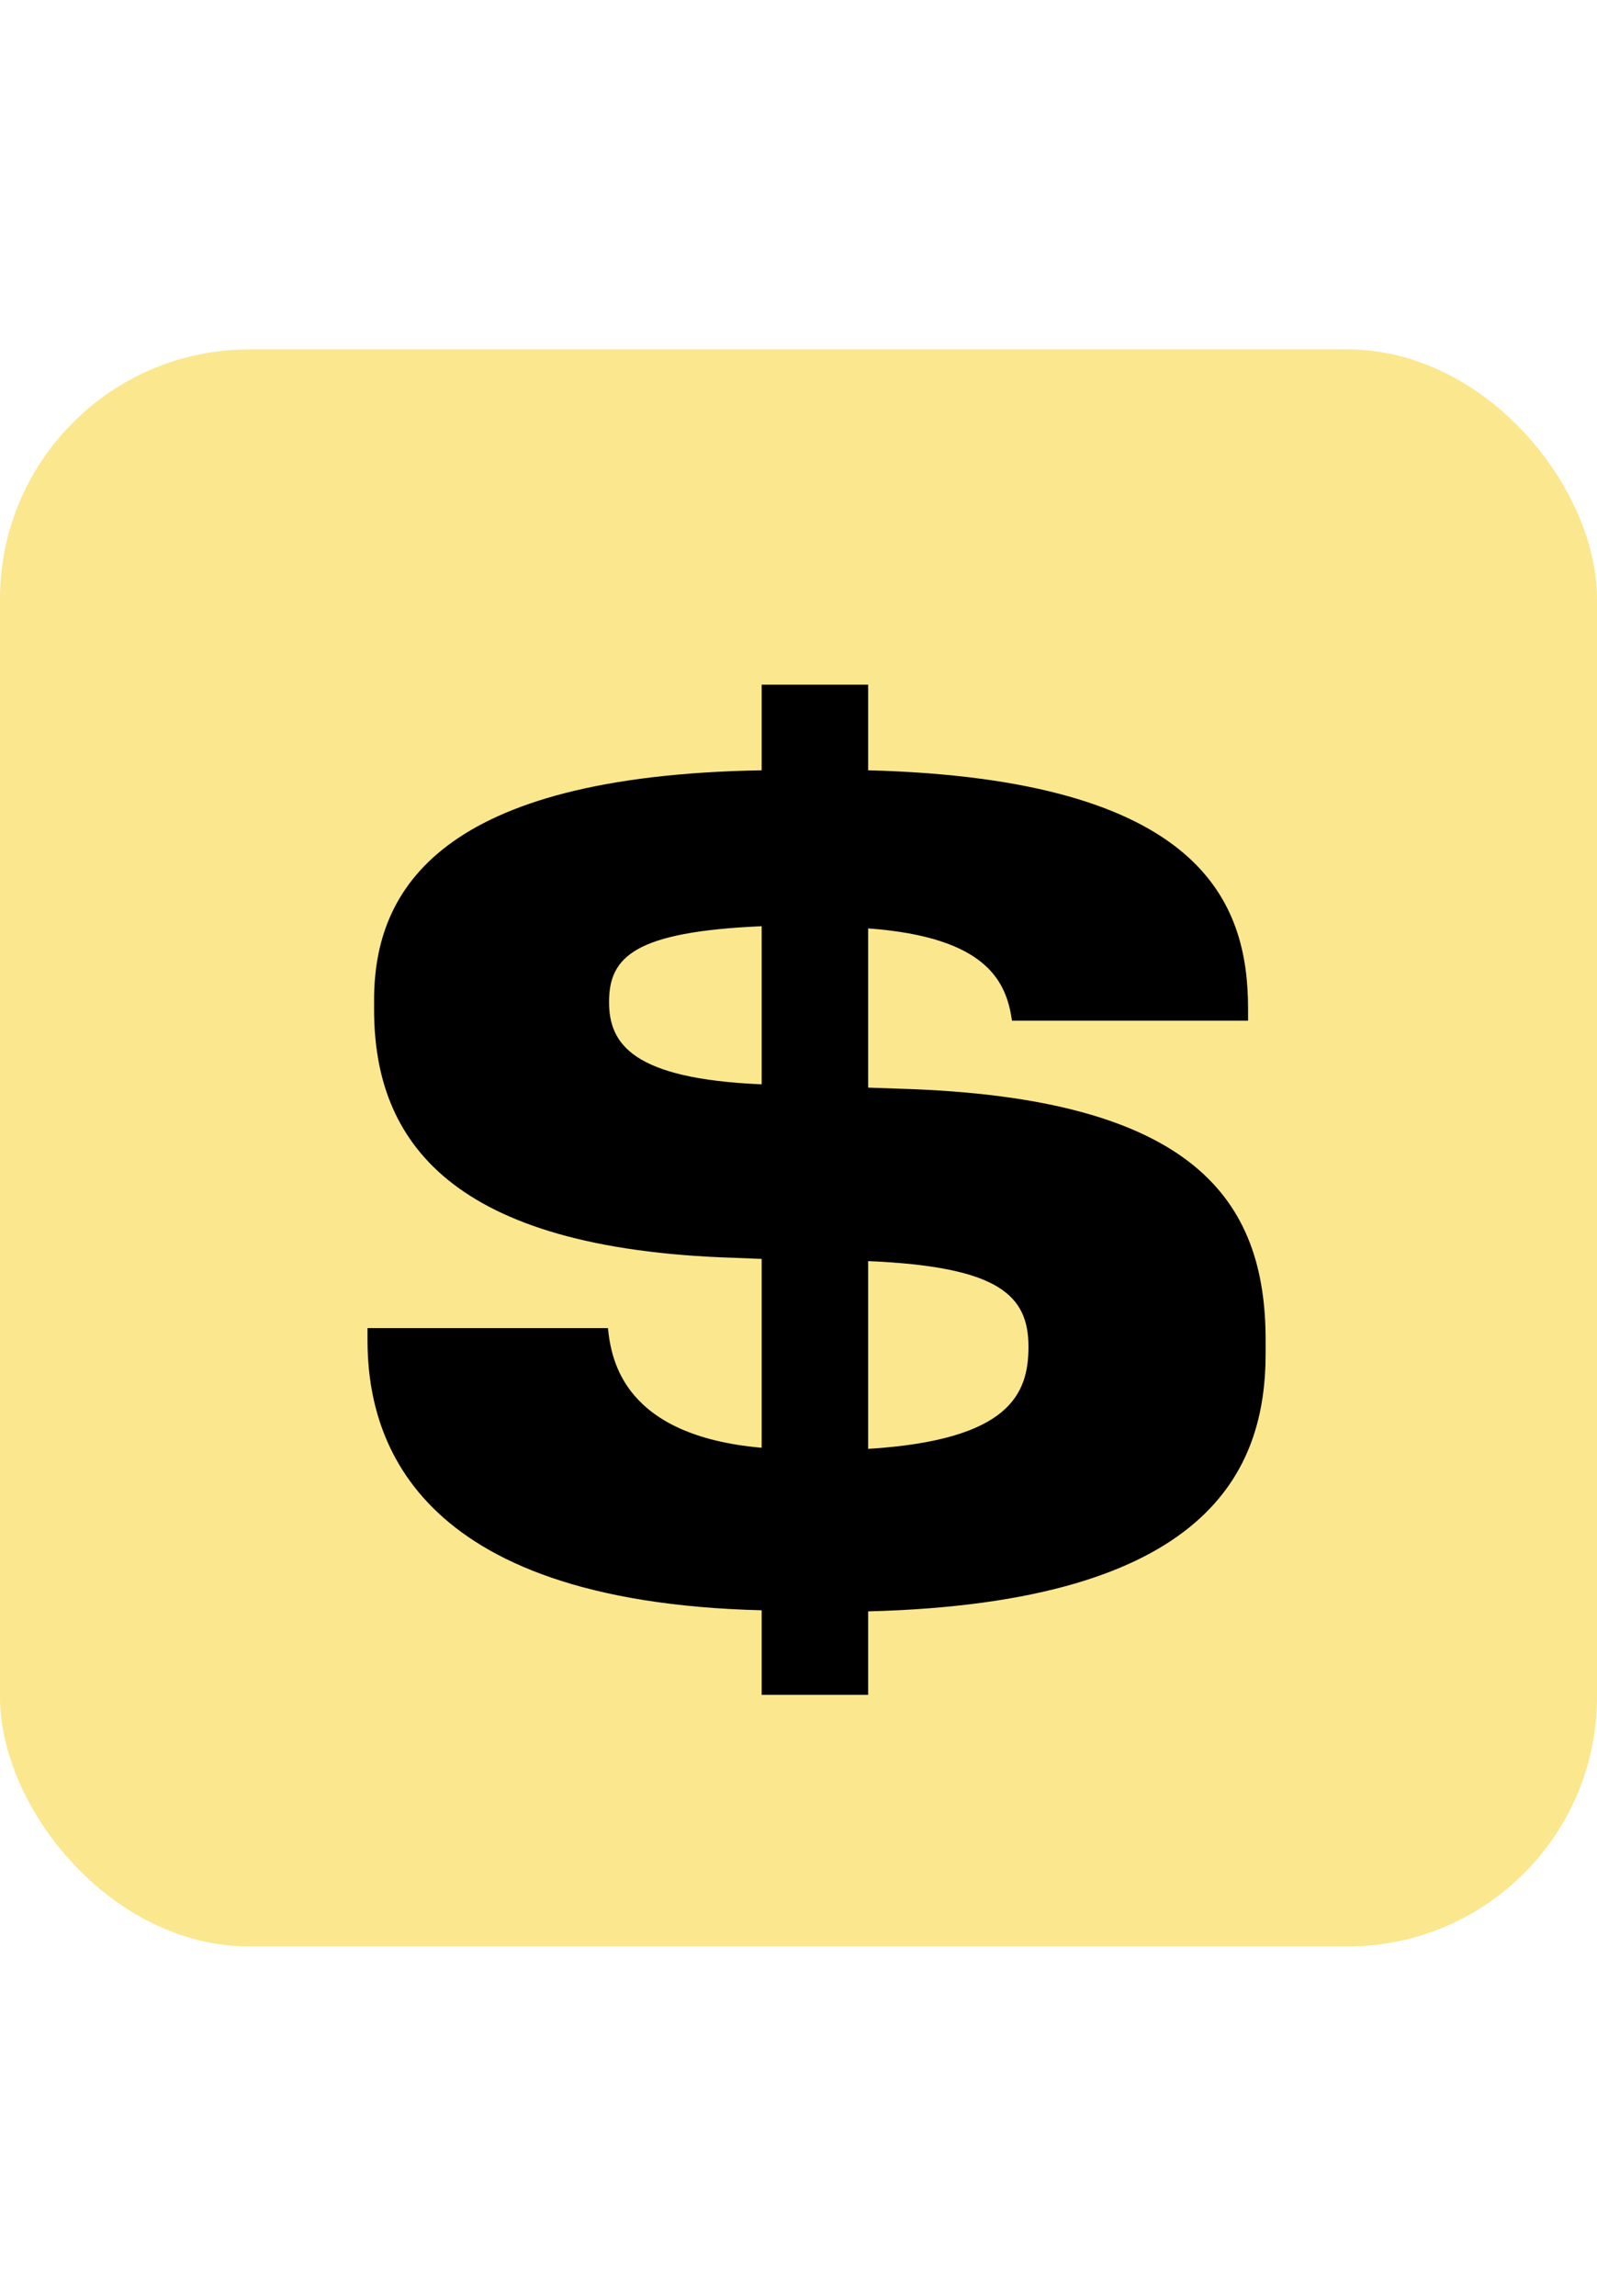
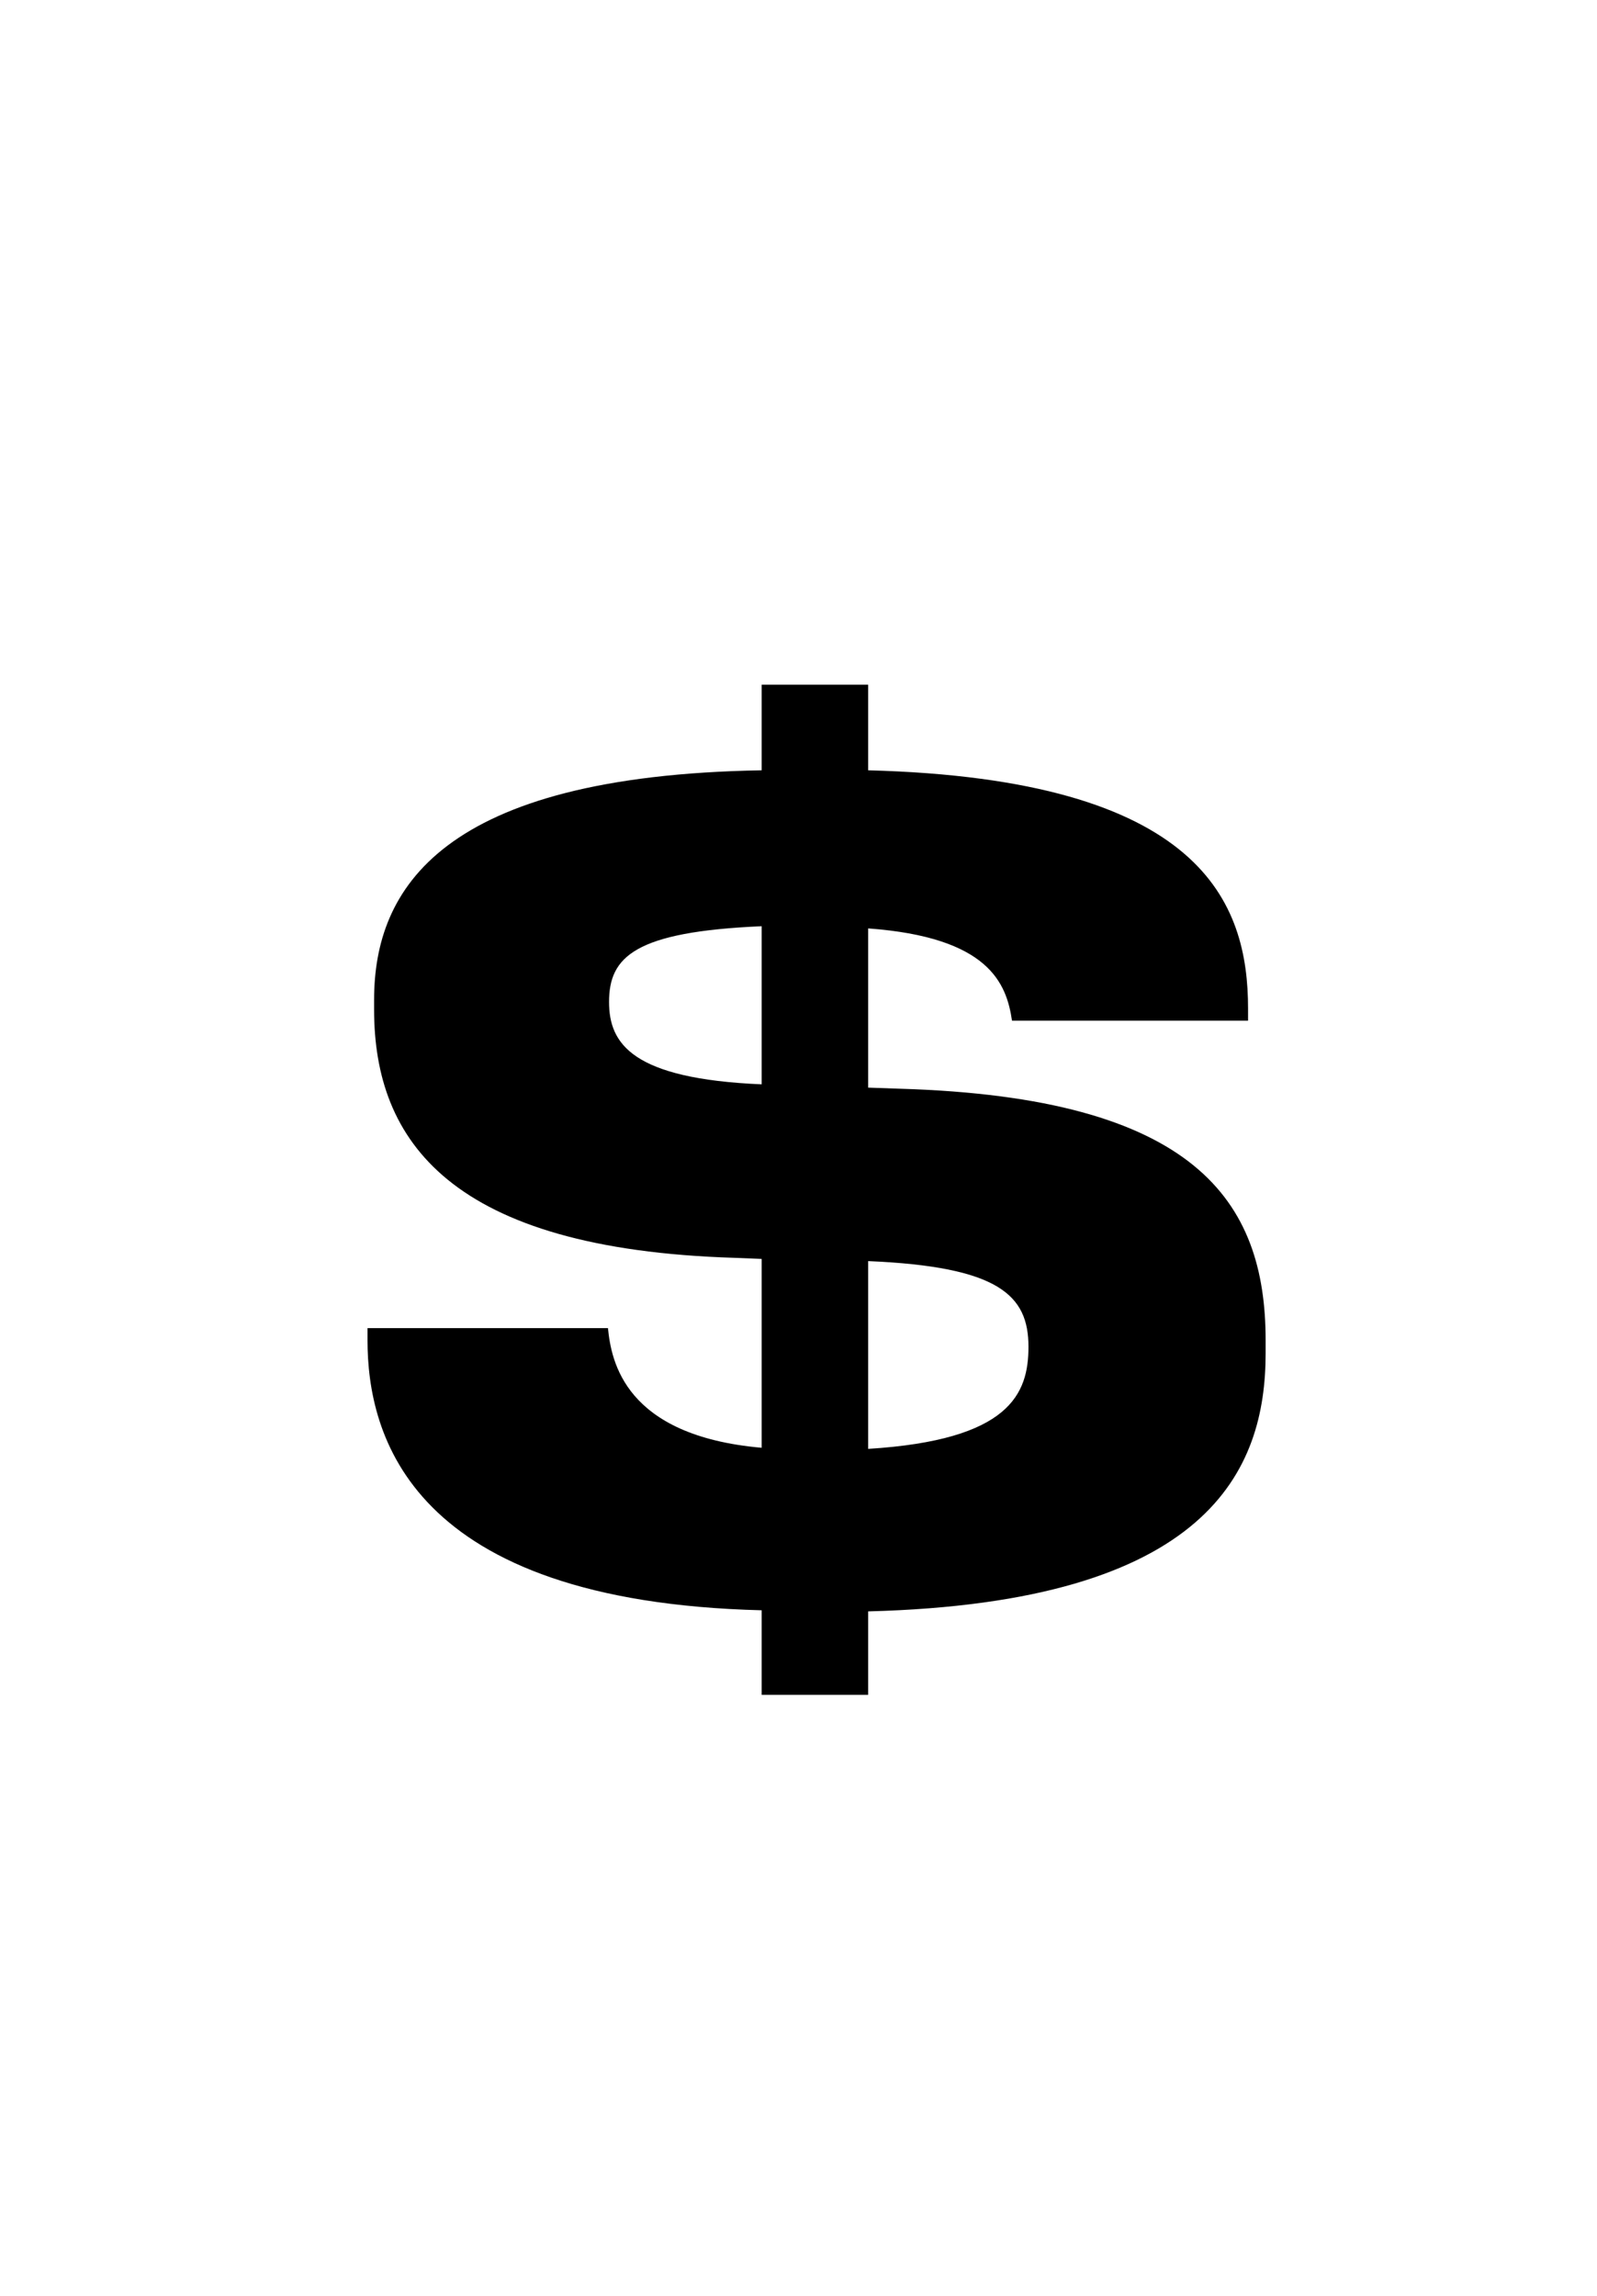
<svg xmlns="http://www.w3.org/2000/svg" width="32" height="46" viewBox="0 0 32 46" fill="none">
-   <rect y="7" width="32" height="32" rx="5" fill="#FBE78E" />
  <path d="M12.204 20.076C12.204 20.912 12.666 21.616 15.262 21.726V18.558C12.71 18.668 12.204 19.174 12.204 20.076ZM20.608 26.984C20.608 25.95 20.014 25.378 17.396 25.268V29.03C20.234 28.854 20.608 27.93 20.608 26.984ZM17.396 33.958H15.262V32.264C8.2 32.088 7.364 28.744 7.364 26.852V26.61H12.182C12.248 27.27 12.512 28.766 15.262 29.008V25.224L14.712 25.202C9.036 25.026 7.496 22.87 7.496 20.23V20.032C7.496 17.81 8.838 15.544 15.262 15.434V13.718H17.396V15.434C24.106 15.61 25.008 18.096 25.008 20.208V20.45H20.278C20.168 19.702 19.816 18.778 17.396 18.602V21.792L18.034 21.814C23.952 21.99 25.36 24.058 25.36 26.852V27.116C25.36 29.448 24.238 32.11 17.396 32.286V33.958Z" fill="black" />
</svg>